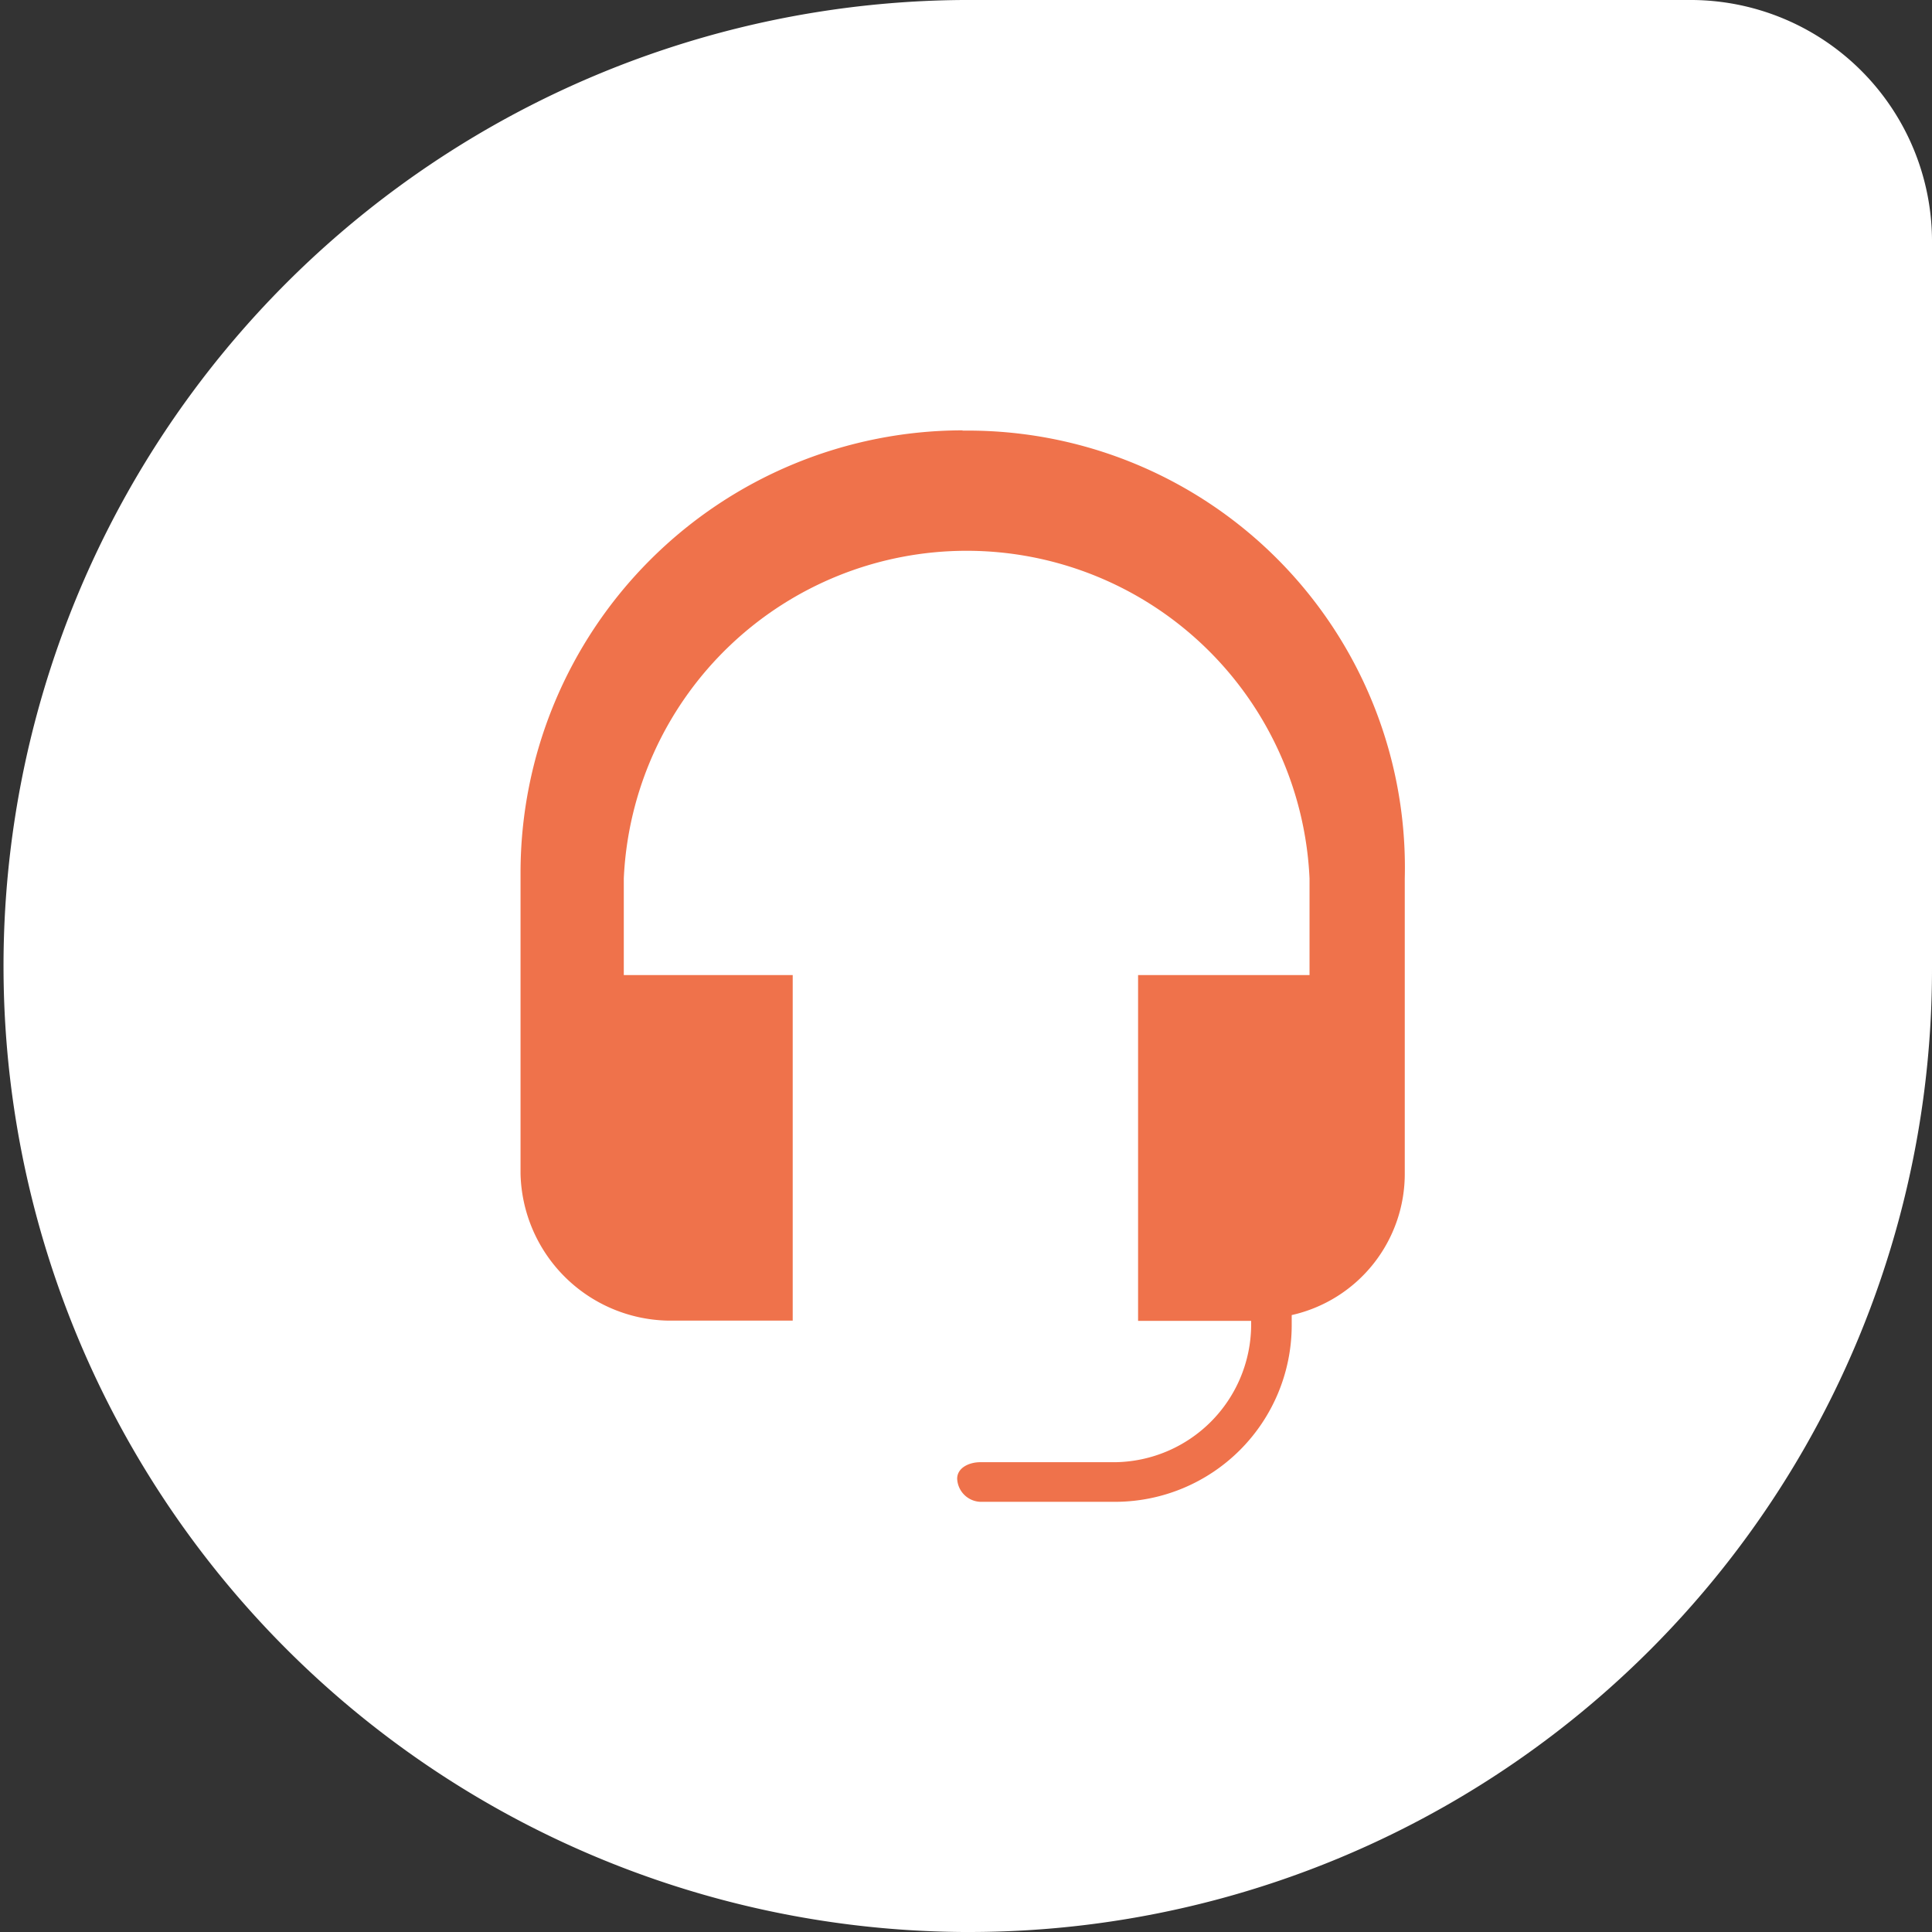
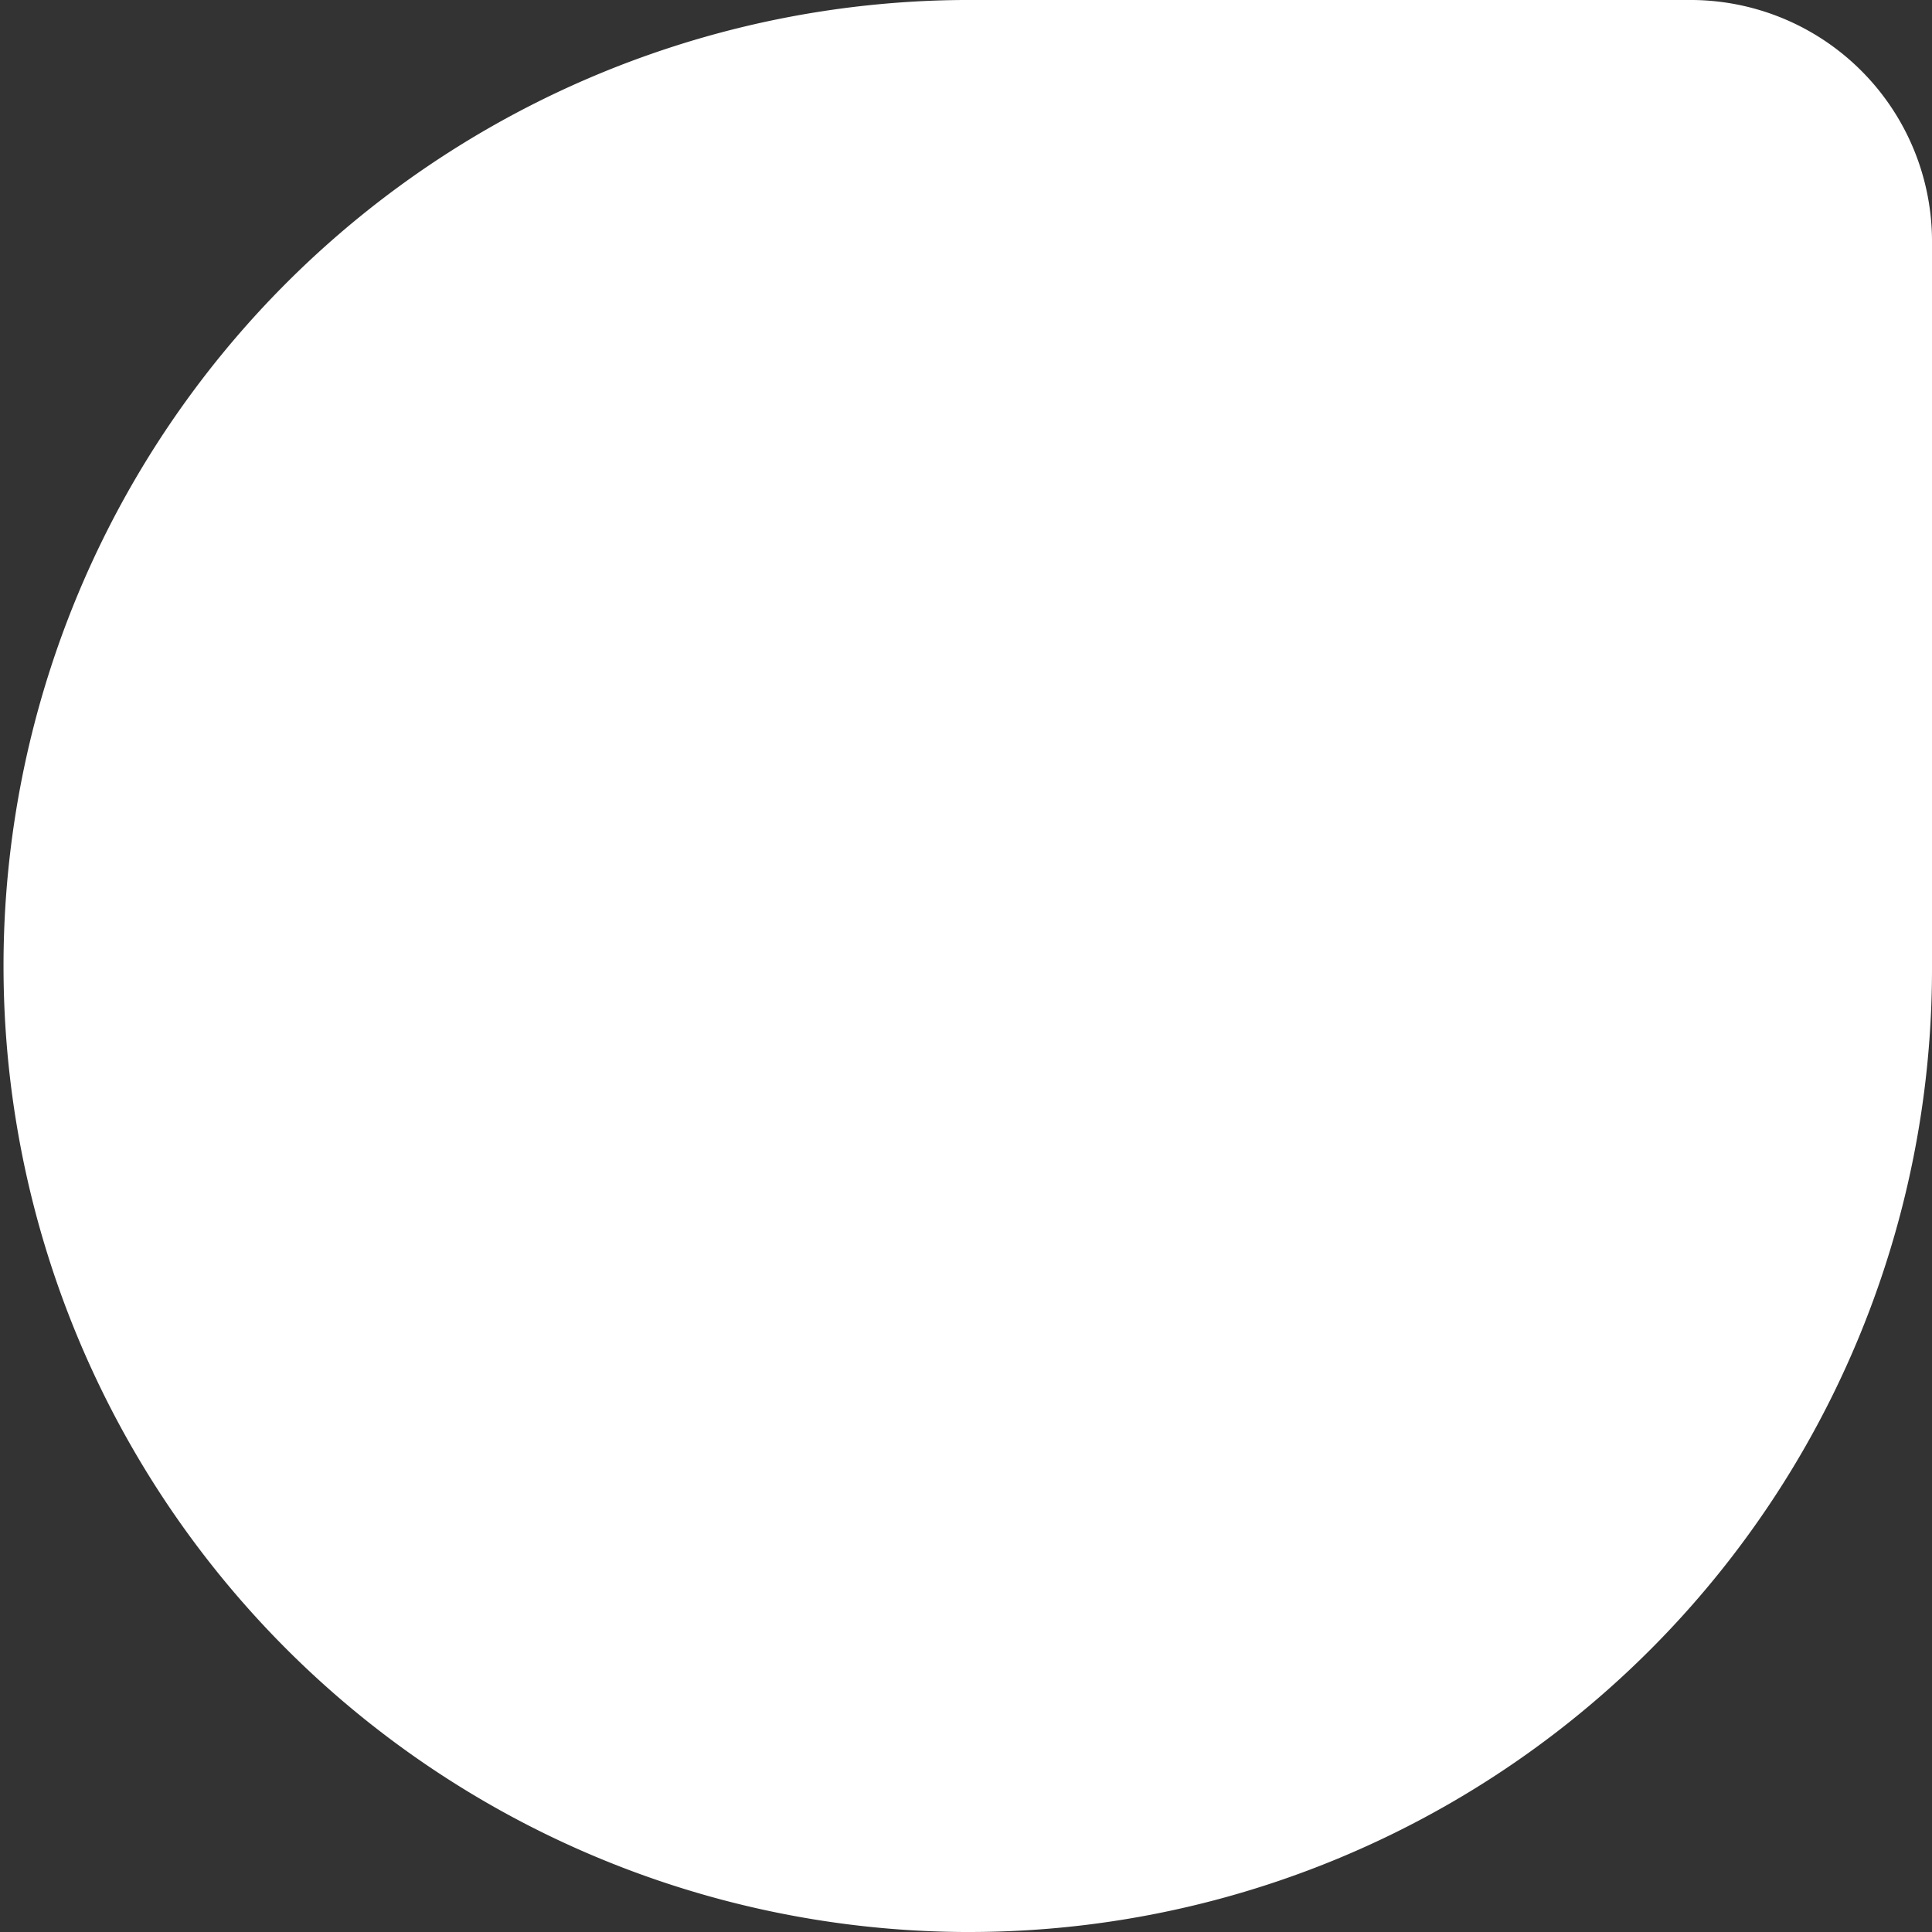
<svg xmlns="http://www.w3.org/2000/svg" width="46.721" height="46.721" viewBox="0 0 46.721 46.721">
  <rect x="0" y="0" width="46.721" height="46.721" fill="#333333" stroke="none" />
  <path d="M23.287,0H40.834a5.84,5.84,0,0,1,5.887,5.893v17.54A23.284,23.284,0,0,1,23.433,46.721H23.3A23.361,23.361,0,0,1,23.287,0Z" transform="translate(0 0)" fill="#fff" />
-   <path d="M27.944,14.255a10.7,10.7,0,0,0-10.7,10.7v7.274A3.637,3.637,0,0,0,20.8,35.784h3.026V27.428H19.741V25.092a8.3,8.3,0,0,1,16.583,0v2.336H32.178V35.79h2.734v.133a3.334,3.334,0,0,1-3.285,3.285H28.361c-.266,0-.558.133-.558.4a.584.584,0,0,0,.558.558h3.285a4.274,4.274,0,0,0,4.247-4.247V35.65A3.5,3.5,0,0,0,38.627,32.2V25.092a10.565,10.565,0,0,0-10.7-10.83Z" transform="translate(-4.656 -3.848)" fill="#ef724b" />
</svg>